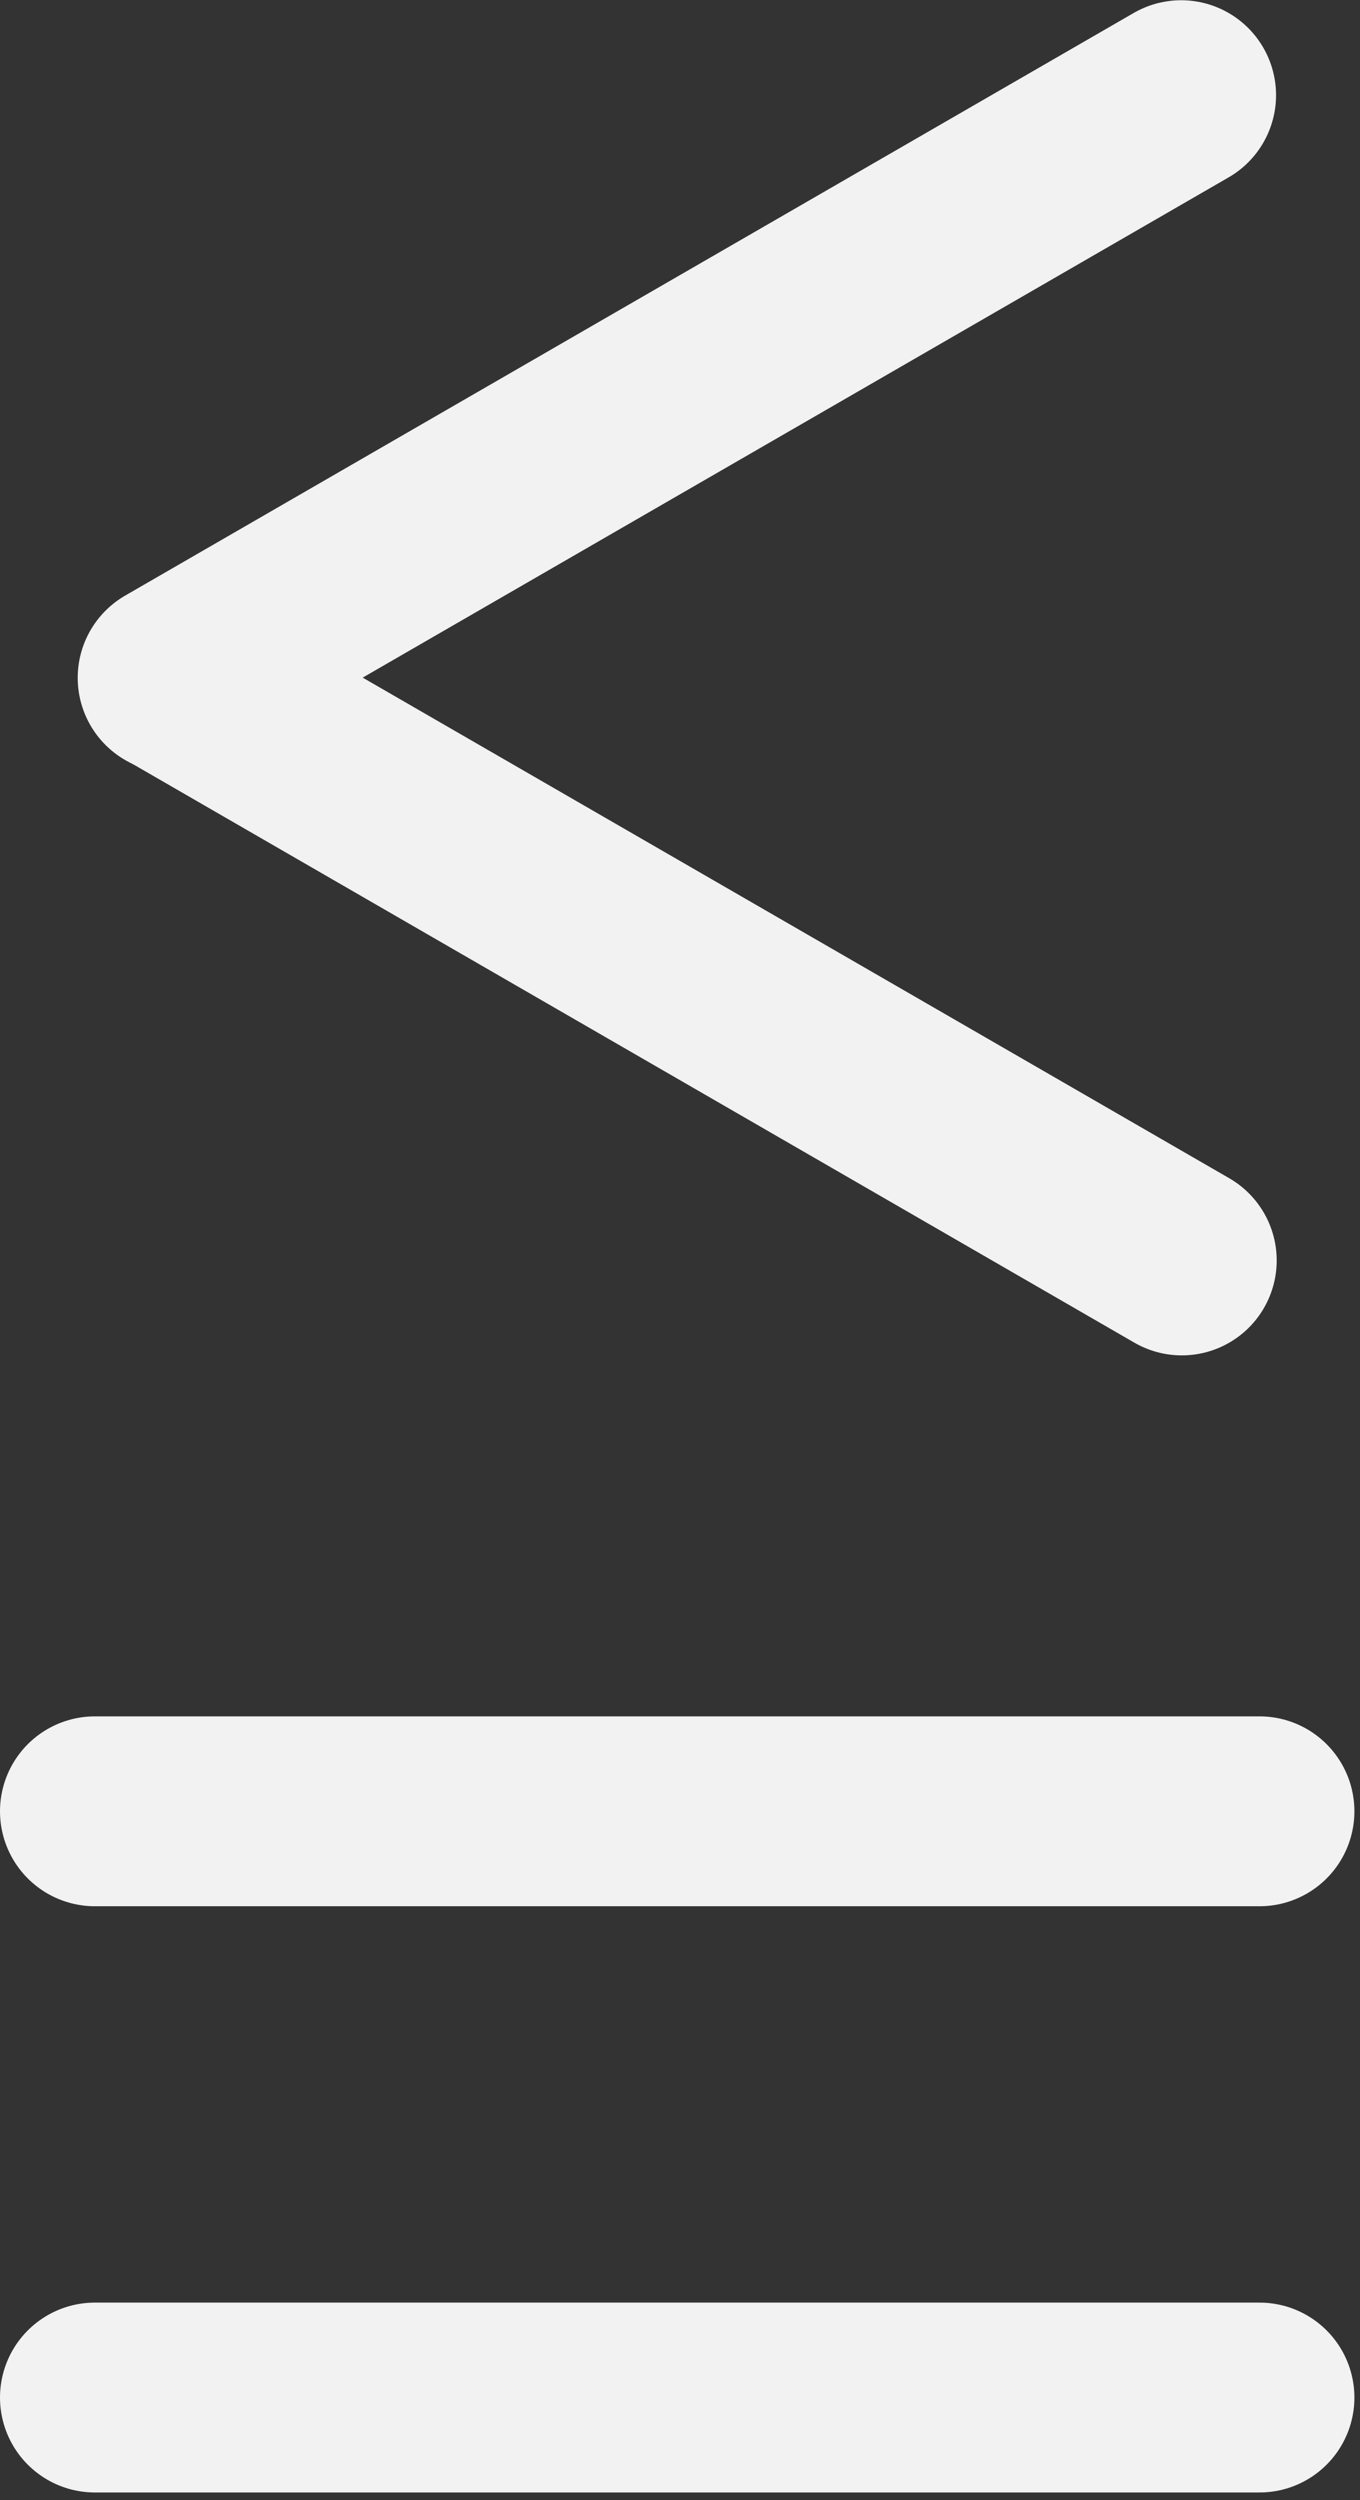
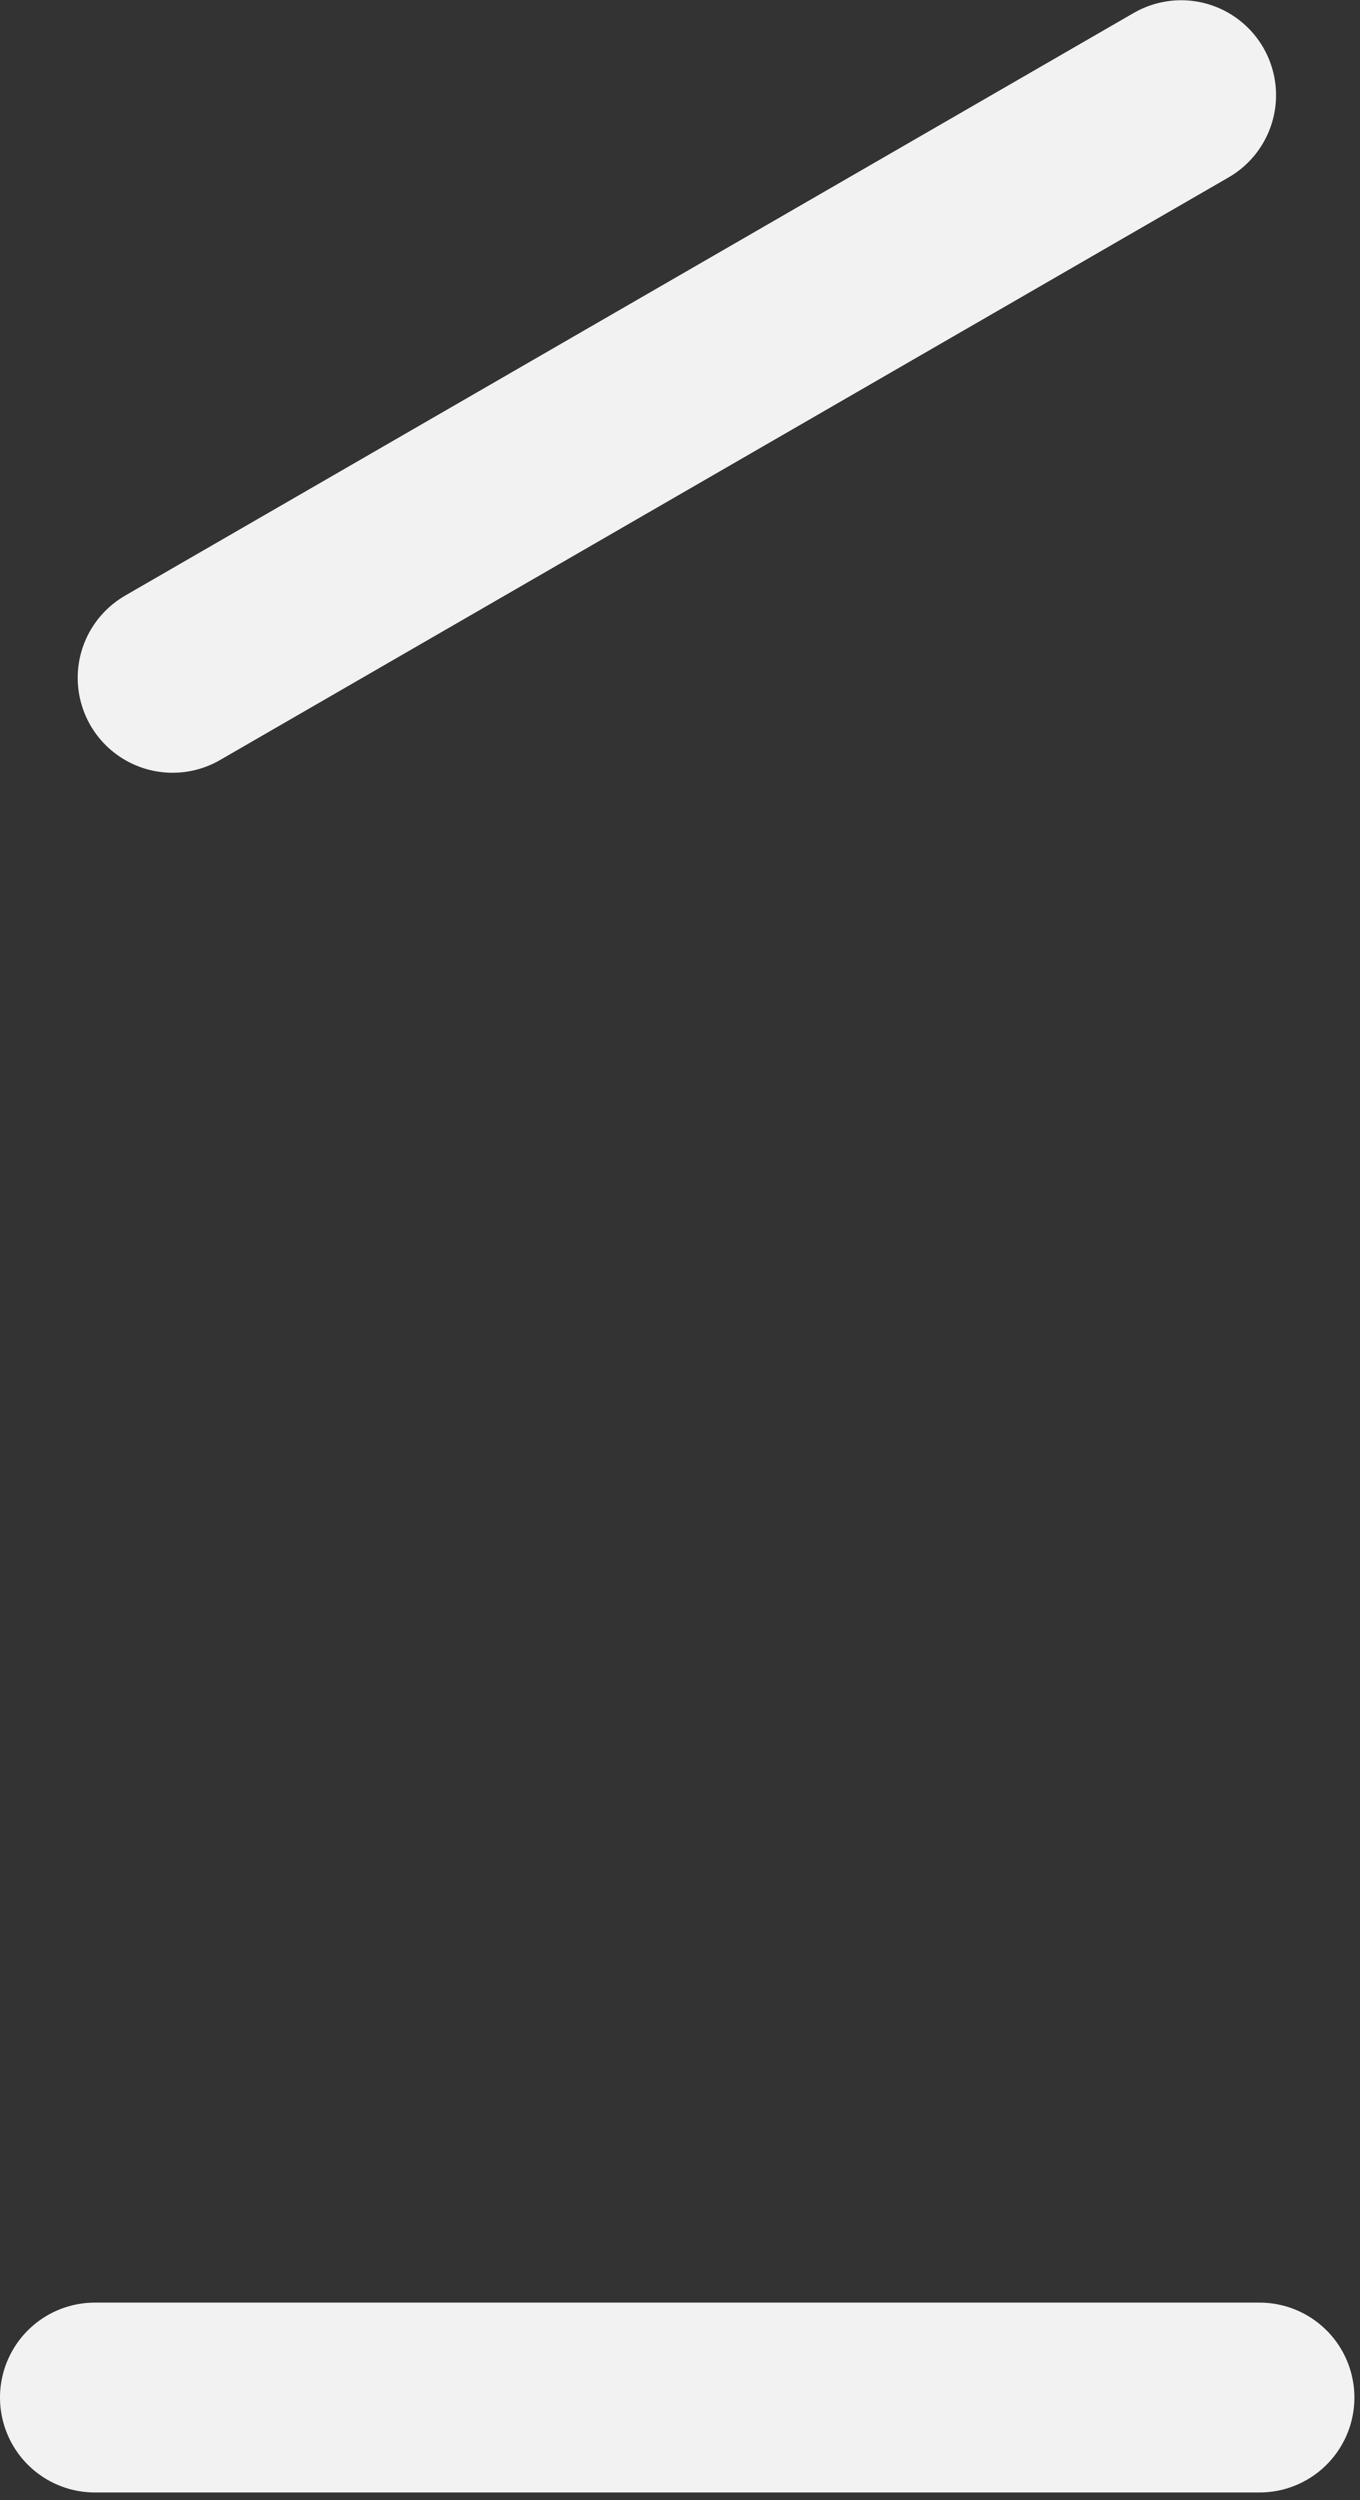
<svg xmlns="http://www.w3.org/2000/svg" width="100%" height="100%" viewBox="0 0 43 79" version="1.1" xml:space="preserve" style="fill-rule:evenodd;clip-rule:evenodd;stroke-linecap:round;stroke-linejoin:round;stroke-miterlimit:1.5;">
  <rect x="0" y="0" width="43" height="79" fill="#333333" stroke="none" />
  <g transform="matrix(1,0,0,1,-496.429,-208.905)">
    <g transform="matrix(1,0,0,1,86.793,4)">
-       <path d="M412.636,262.142L449.459,262.142" style="fill:none;stroke:rgb(242,242,242);stroke-width:6px;" />
-     </g>
+       </g>
    <g transform="matrix(1,0,0,1,86.793,22.525)">
      <path d="M412.636,262.142L449.459,262.142" style="fill:none;stroke:rgb(242,242,242);stroke-width:6px;" />
    </g>
    <g>
      <g transform="matrix(-0.866,-0.5,0.5,-0.866,760.067,682.068)">
-         <path d="M412.636,262.142L449.459,262.142" style="fill:none;stroke:rgb(242,242,242);stroke-width:6px;" />
-       </g>
+         </g>
      <g transform="matrix(0.866,-0.5,-0.5,-0.866,275.614,663.657)">
        <path d="M412.636,262.142L449.459,262.142" style="fill:none;stroke:rgb(242,242,242);stroke-width:6px;" />
      </g>
    </g>
  </g>
</svg>